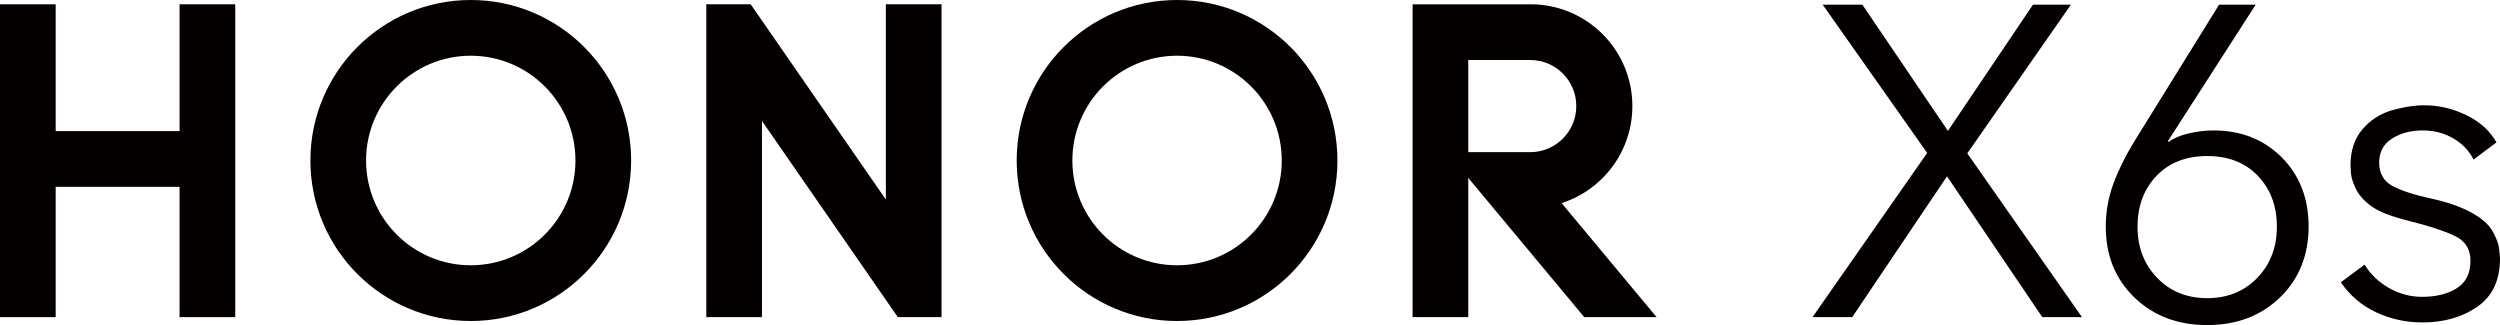
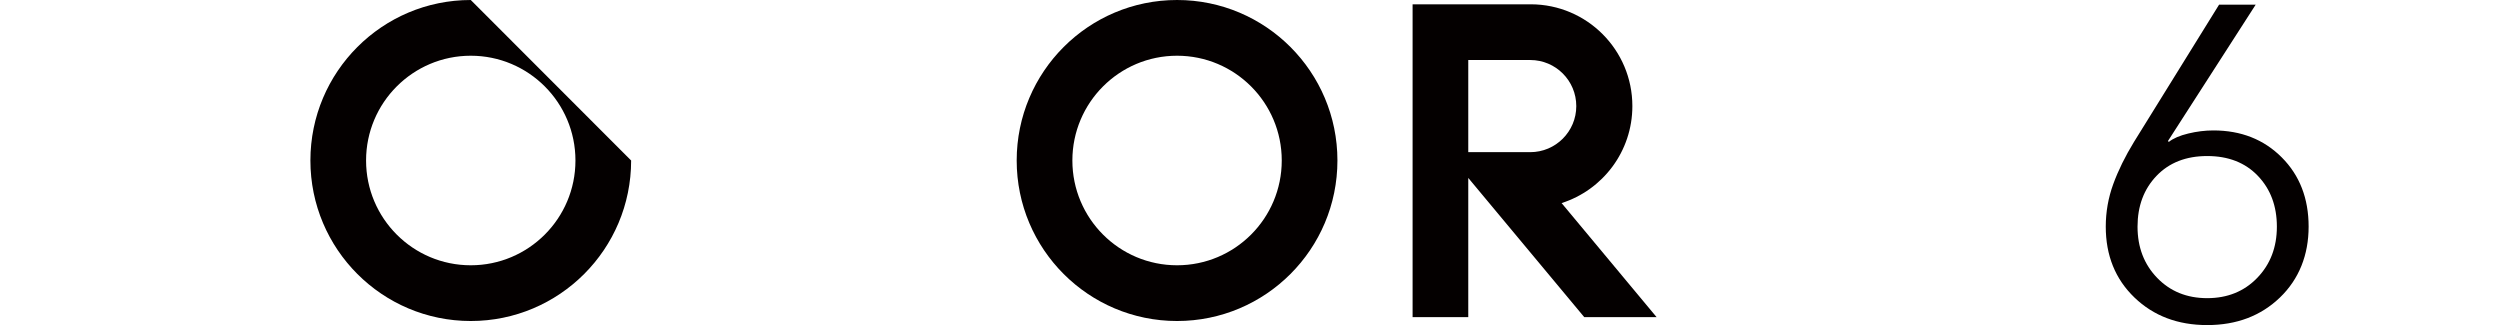
<svg xmlns="http://www.w3.org/2000/svg" width="323px" height="42px" viewBox="0 0 323 42" version="1.1">
  <title>icon3资源 1</title>
  <g id="页面-1" stroke="none" stroke-width="1" fill="none" fill-rule="evenodd">
    <g id="icon3资源-1" fill="#040000" fill-rule="nonzero">
      <g id="编组" transform="translate(234.176, 0.599)">
-         <polygon id="路径" points="0.001 40.375 14.814 19.161 1.311 0 6.439 0 17.493 16.31 28.488 0 33.389 0 19.999 19.217 34.813 40.374 29.685 40.374 17.377 22.183 5.128 40.374 1.13588193e-13 40.374" />
        <path d="M50.994,41.401 C47.196,41.401 44.062,40.214 41.593,37.838 C39.123,35.462 37.889,32.411 37.889,28.685 C37.889,26.784 38.211,24.949 38.858,23.182 C39.503,21.414 40.396,19.599 41.537,17.736 L52.532,0 L57.261,0 L45.923,17.622 L46.037,17.736 C46.607,17.28 47.442,16.918 48.544,16.652 C49.644,16.386 50.727,16.253 51.792,16.253 C55.361,16.253 58.306,17.413 60.622,19.732 C62.939,22.051 64.098,25.035 64.098,28.685 C64.098,32.336 62.862,35.462 60.394,37.838 C57.923,40.214 54.79,41.401 50.993,41.401 L50.994,41.401 Z M50.994,37.923 C53.616,37.923 55.771,37.05 57.461,35.3 C59.15,33.552 59.996,31.346 59.996,28.685 C59.996,26.024 59.179,23.837 57.546,22.127 C55.913,20.416 53.728,19.561 50.994,19.561 C48.261,19.561 46.075,20.417 44.442,22.127 C42.809,23.838 41.993,26.024 41.993,28.685 C41.993,31.346 42.837,33.552 44.528,35.3 C46.217,37.049 48.374,37.923 50.994,37.923 L50.994,37.923 Z" id="形状" />
-         <path d="M78.797,41.06 C76.67,41.06 74.675,40.622 72.815,39.749 C70.953,38.875 69.433,37.581 68.257,35.87 L71.333,33.589 C72.054,34.806 73.09,35.804 74.439,36.583 C75.786,37.362 77.221,37.752 78.741,37.752 C80.564,37.752 82.064,37.382 83.241,36.64 C84.418,35.899 85.007,34.711 85.007,33.077 C85.007,31.557 84.295,30.473 82.871,29.826 C81.447,29.18 79.547,28.563 77.174,27.973 C74.799,27.384 73.138,26.738 72.188,26.033 C71.238,25.331 70.573,24.58 70.194,23.781 C69.814,22.983 69.605,22.318 69.567,21.785 C69.529,21.254 69.51,20.912 69.51,20.759 C69.51,18.858 70.022,17.309 71.048,16.111 C72.073,14.914 73.336,14.097 74.838,13.659 C76.338,13.223 77.733,13.004 79.025,13.004 C80.923,13.004 82.747,13.431 84.494,14.287 C86.241,15.142 87.533,16.311 88.369,17.793 L85.406,20.017 C84.836,18.877 83.962,17.964 82.785,17.28 C81.607,16.595 80.297,16.253 78.853,16.253 C77.295,16.253 75.967,16.605 74.865,17.308 C73.763,18.012 73.212,19.048 73.212,20.416 C73.212,21.784 73.79,22.831 74.95,23.438 C76.108,24.047 77.742,24.579 79.85,25.036 C81.958,25.492 83.696,26.091 85.064,26.832 C86.431,27.574 87.362,28.381 87.856,29.256 C88.349,30.131 88.633,30.89 88.711,31.536 C88.786,32.183 88.824,32.601 88.824,32.791 C88.824,35.605 87.846,37.686 85.89,39.035 C83.933,40.384 81.57,41.06 78.797,41.06 L78.797,41.06 Z" id="路径" />
      </g>
      <g id="编组">
-         <polygon id="路径" points="23.2 0.555 30.394 0.555 30.394 40.975 23.2 40.975 23.2 24.138 7.193 24.138 7.193 40.975 0 40.975 0 0.555 7.193 0.555 7.193 16.939 23.2 16.939" />
-         <polygon id="路径" points="114.453 25.78 96.988 0.555 91.253 0.555 91.253 40.975 98.447 40.975 98.447 15.627 115.997 40.975 121.647 40.975 121.647 0.555 114.453 0.555" />
        <path d="M152.076,0 C140.634,0 131.356,9.284 131.356,20.737 C131.356,32.191 140.634,41.474 152.076,41.474 C163.519,41.474 172.796,32.19 172.796,20.737 C172.796,9.285 163.52,0 152.076,0 Z M152.076,34.274 C144.606,34.274 138.551,28.214 138.551,20.737 C138.551,13.261 144.607,7.2 152.076,7.2 C159.546,7.2 165.602,13.261 165.602,20.737 C165.602,28.214 159.547,34.274 152.076,34.274 Z" id="形状" />
        <path d="M201.757,26.239 C207.061,24.547 210.902,19.576 210.902,13.707 C210.902,6.455 205.038,0.576 197.799,0.556 L197.799,0.556 C197.799,0.556 182.507,0.556 182.507,0.556 L182.507,40.975 L189.7,40.975 L189.7,22.987 L204.686,40.975 L214.034,40.975 L201.758,26.239 L201.757,26.239 Z M189.7,19.66 L189.7,7.754 L197.71,7.754 C200.994,7.754 203.656,10.419 203.656,13.707 C203.656,16.994 200.993,19.659 197.708,19.659 L189.7,19.659 L189.7,19.66 Z" id="形状" />
-         <path d="M60.823,0 C49.381,0 40.104,9.284 40.104,20.737 C40.104,32.191 49.381,41.474 60.823,41.474 C72.266,41.474 81.543,32.19 81.543,20.737 C81.543,9.285 72.266,0 60.823,0 Z M60.823,34.274 C53.353,34.274 47.297,28.214 47.297,20.737 C47.297,13.261 53.353,7.2 60.823,7.2 C68.294,7.2 74.348,13.261 74.348,20.737 C74.348,28.214 68.293,34.274 60.823,34.274 Z" id="形状" />
+         <path d="M60.823,0 C49.381,0 40.104,9.284 40.104,20.737 C40.104,32.191 49.381,41.474 60.823,41.474 C72.266,41.474 81.543,32.19 81.543,20.737 Z M60.823,34.274 C53.353,34.274 47.297,28.214 47.297,20.737 C47.297,13.261 53.353,7.2 60.823,7.2 C68.294,7.2 74.348,13.261 74.348,20.737 C74.348,28.214 68.293,34.274 60.823,34.274 Z" id="形状" />
      </g>
    </g>
  </g>
</svg>